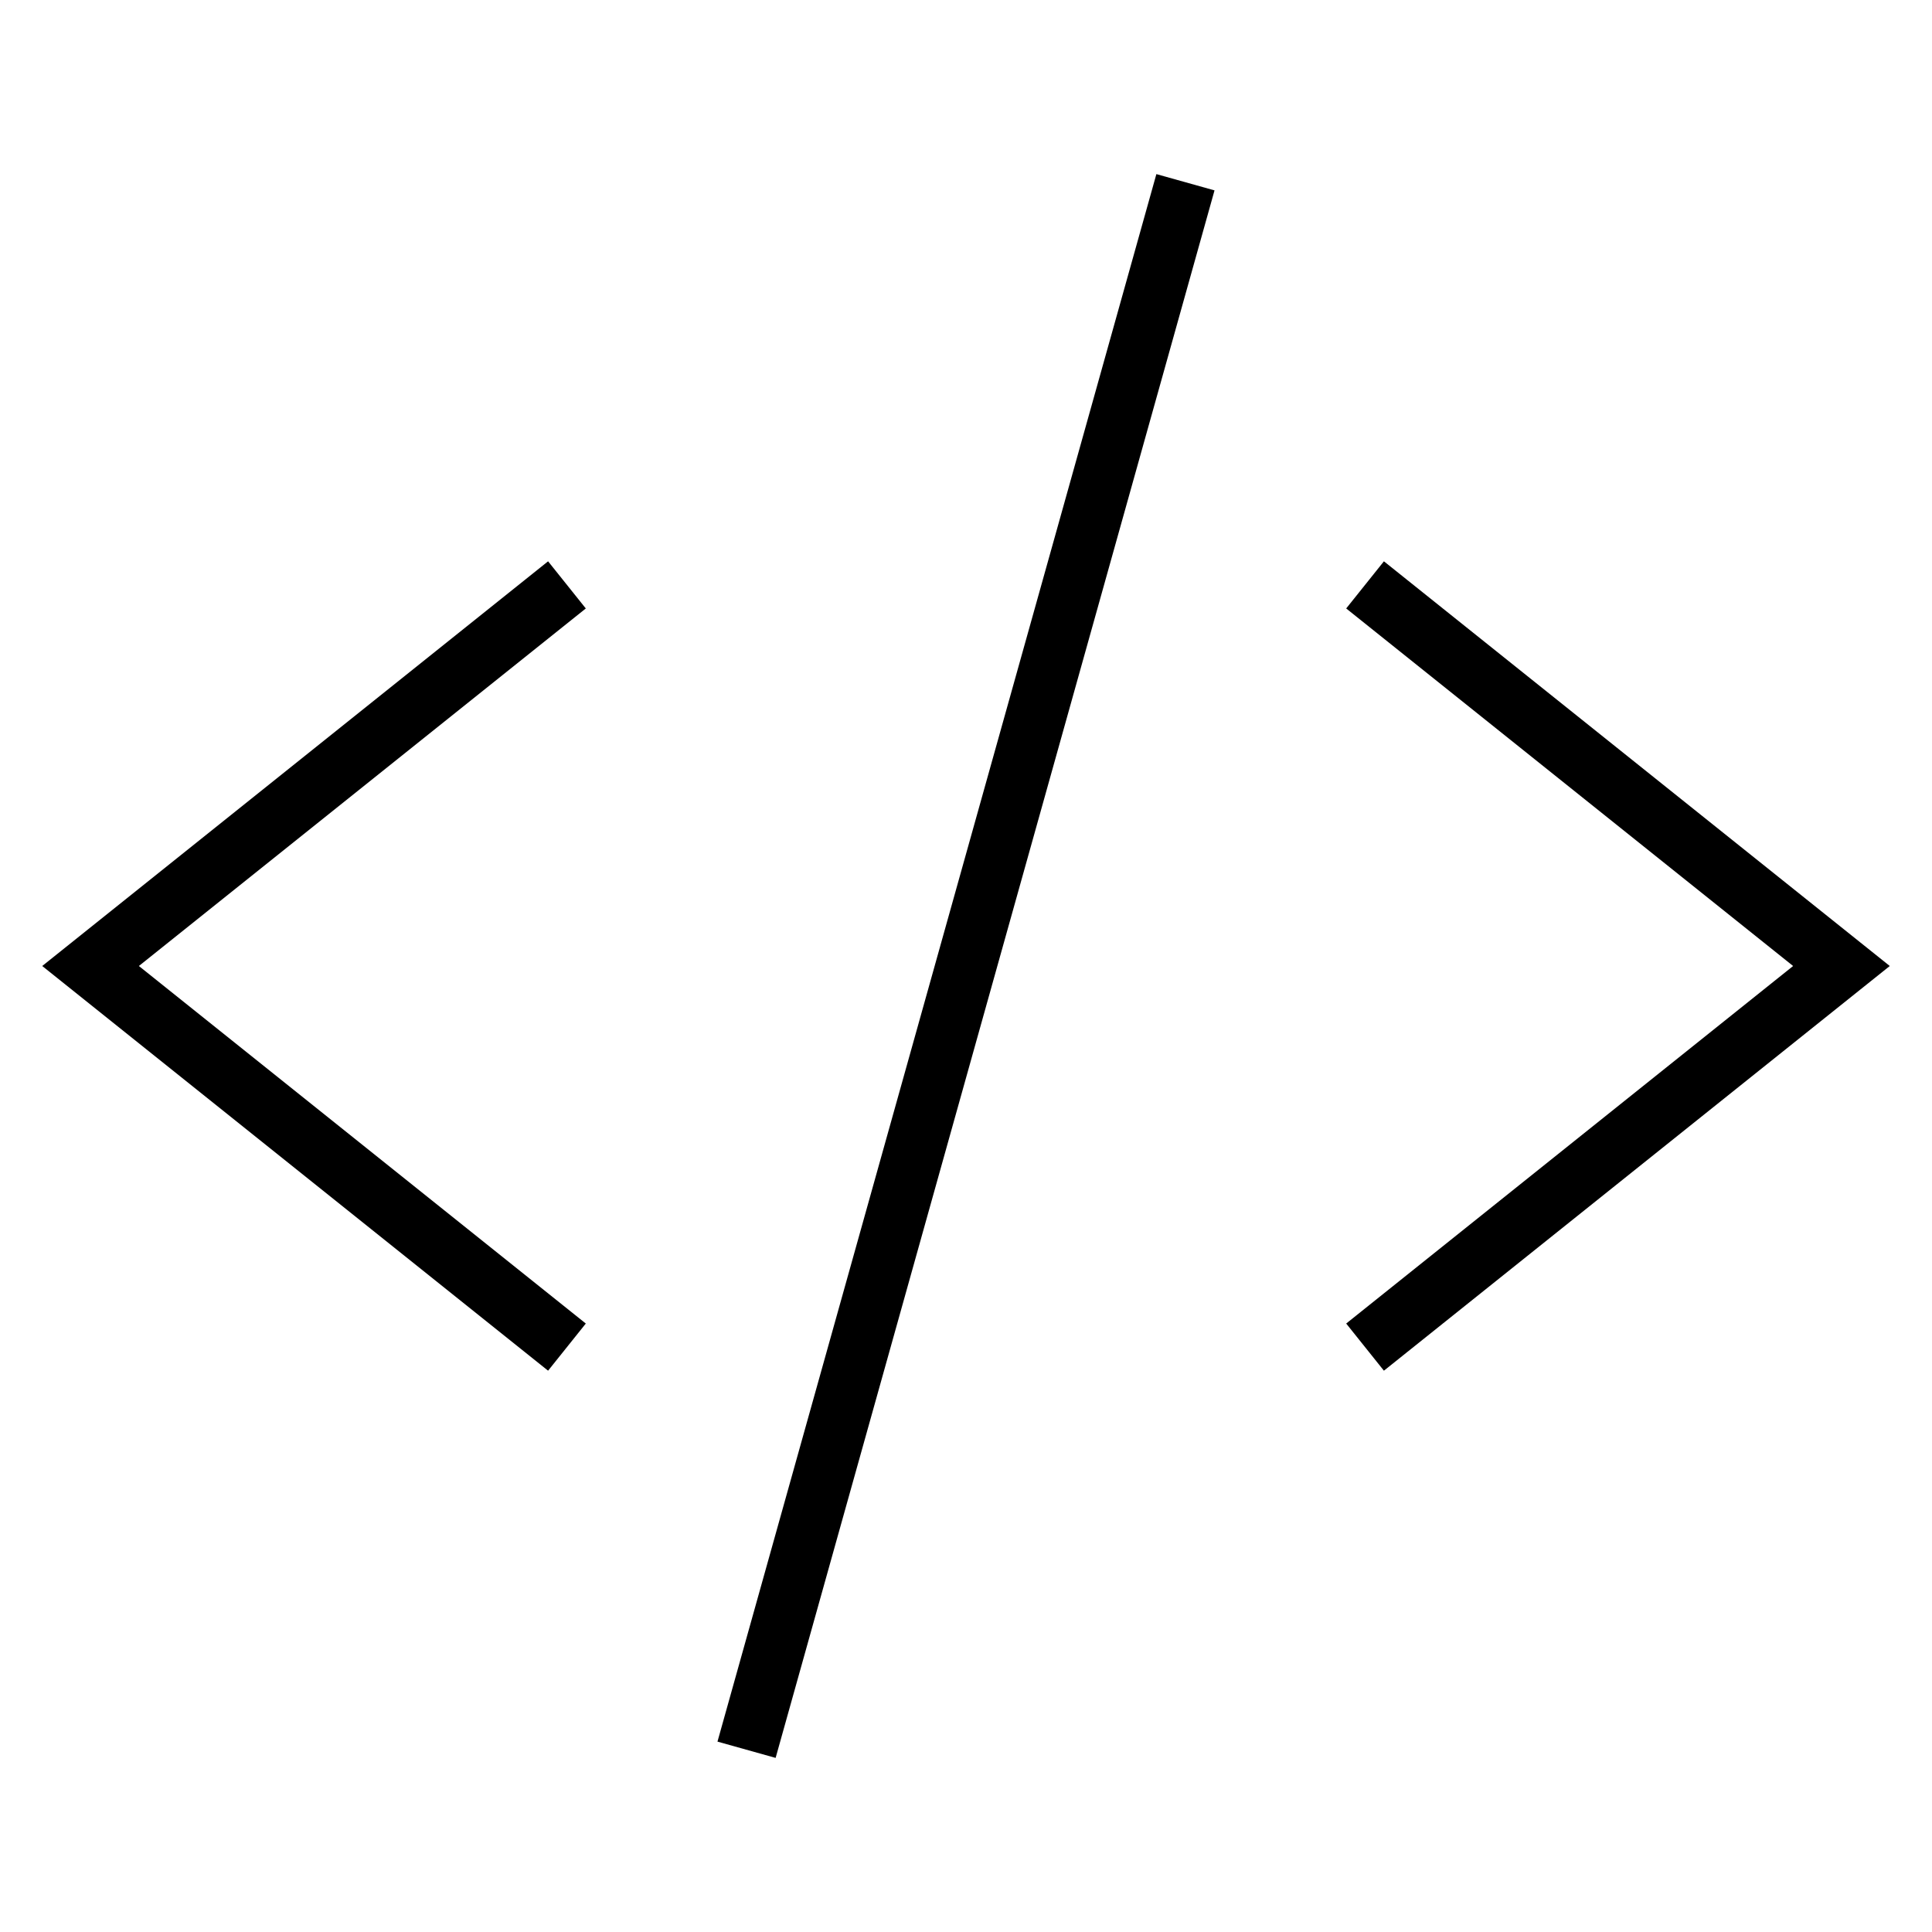
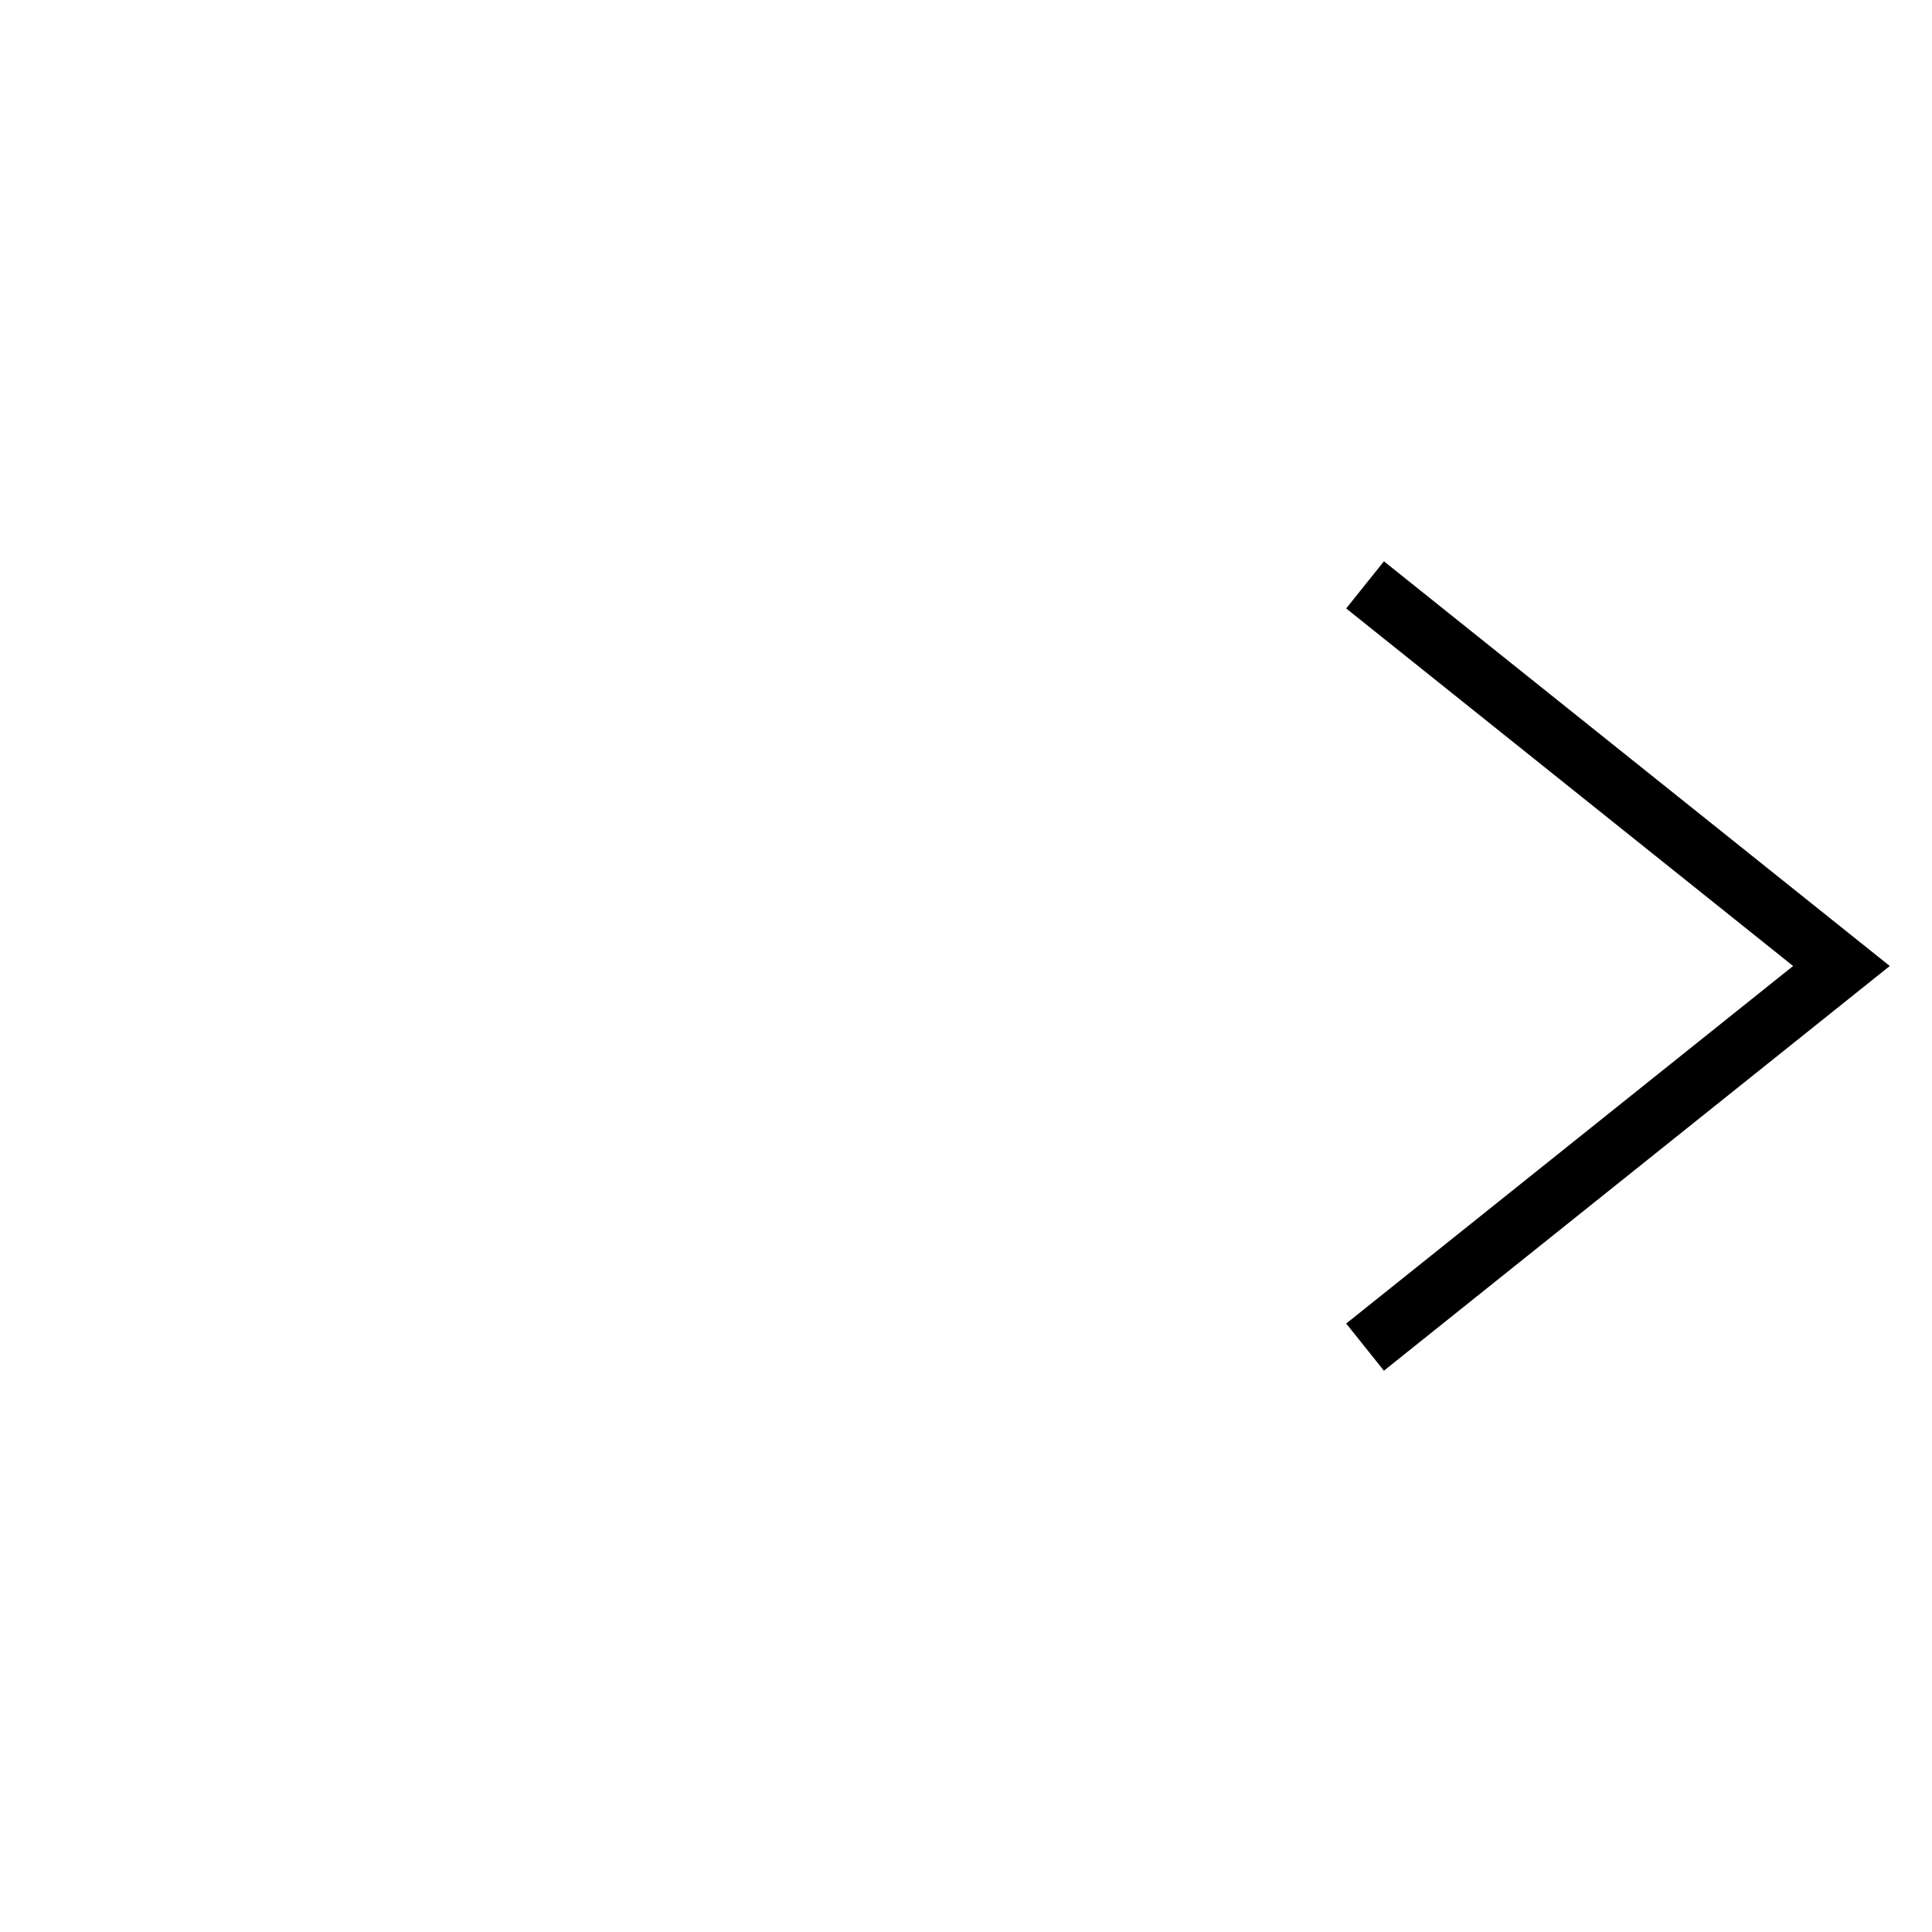
<svg xmlns="http://www.w3.org/2000/svg" width="64" height="64" viewBox="0 0 64 64">
  <g class="nc-icon-wrapper" fill="#000" stroke-linecap="square" stroke-linejoin="miter" stroke-miterlimit="10">
-     <polyline points="18 20 3 32 18 44" fill="none" stroke="#000" stroke-width="2" />
    <polyline points="46 20 61 32 46 44" fill="none" stroke="#000" stroke-width="2" />
-     <line x1="25" y1="57" x2="39" y2="7" fill="none" stroke="#000" stroke-width="2" data-color="color-2" />
  </g>
</svg>